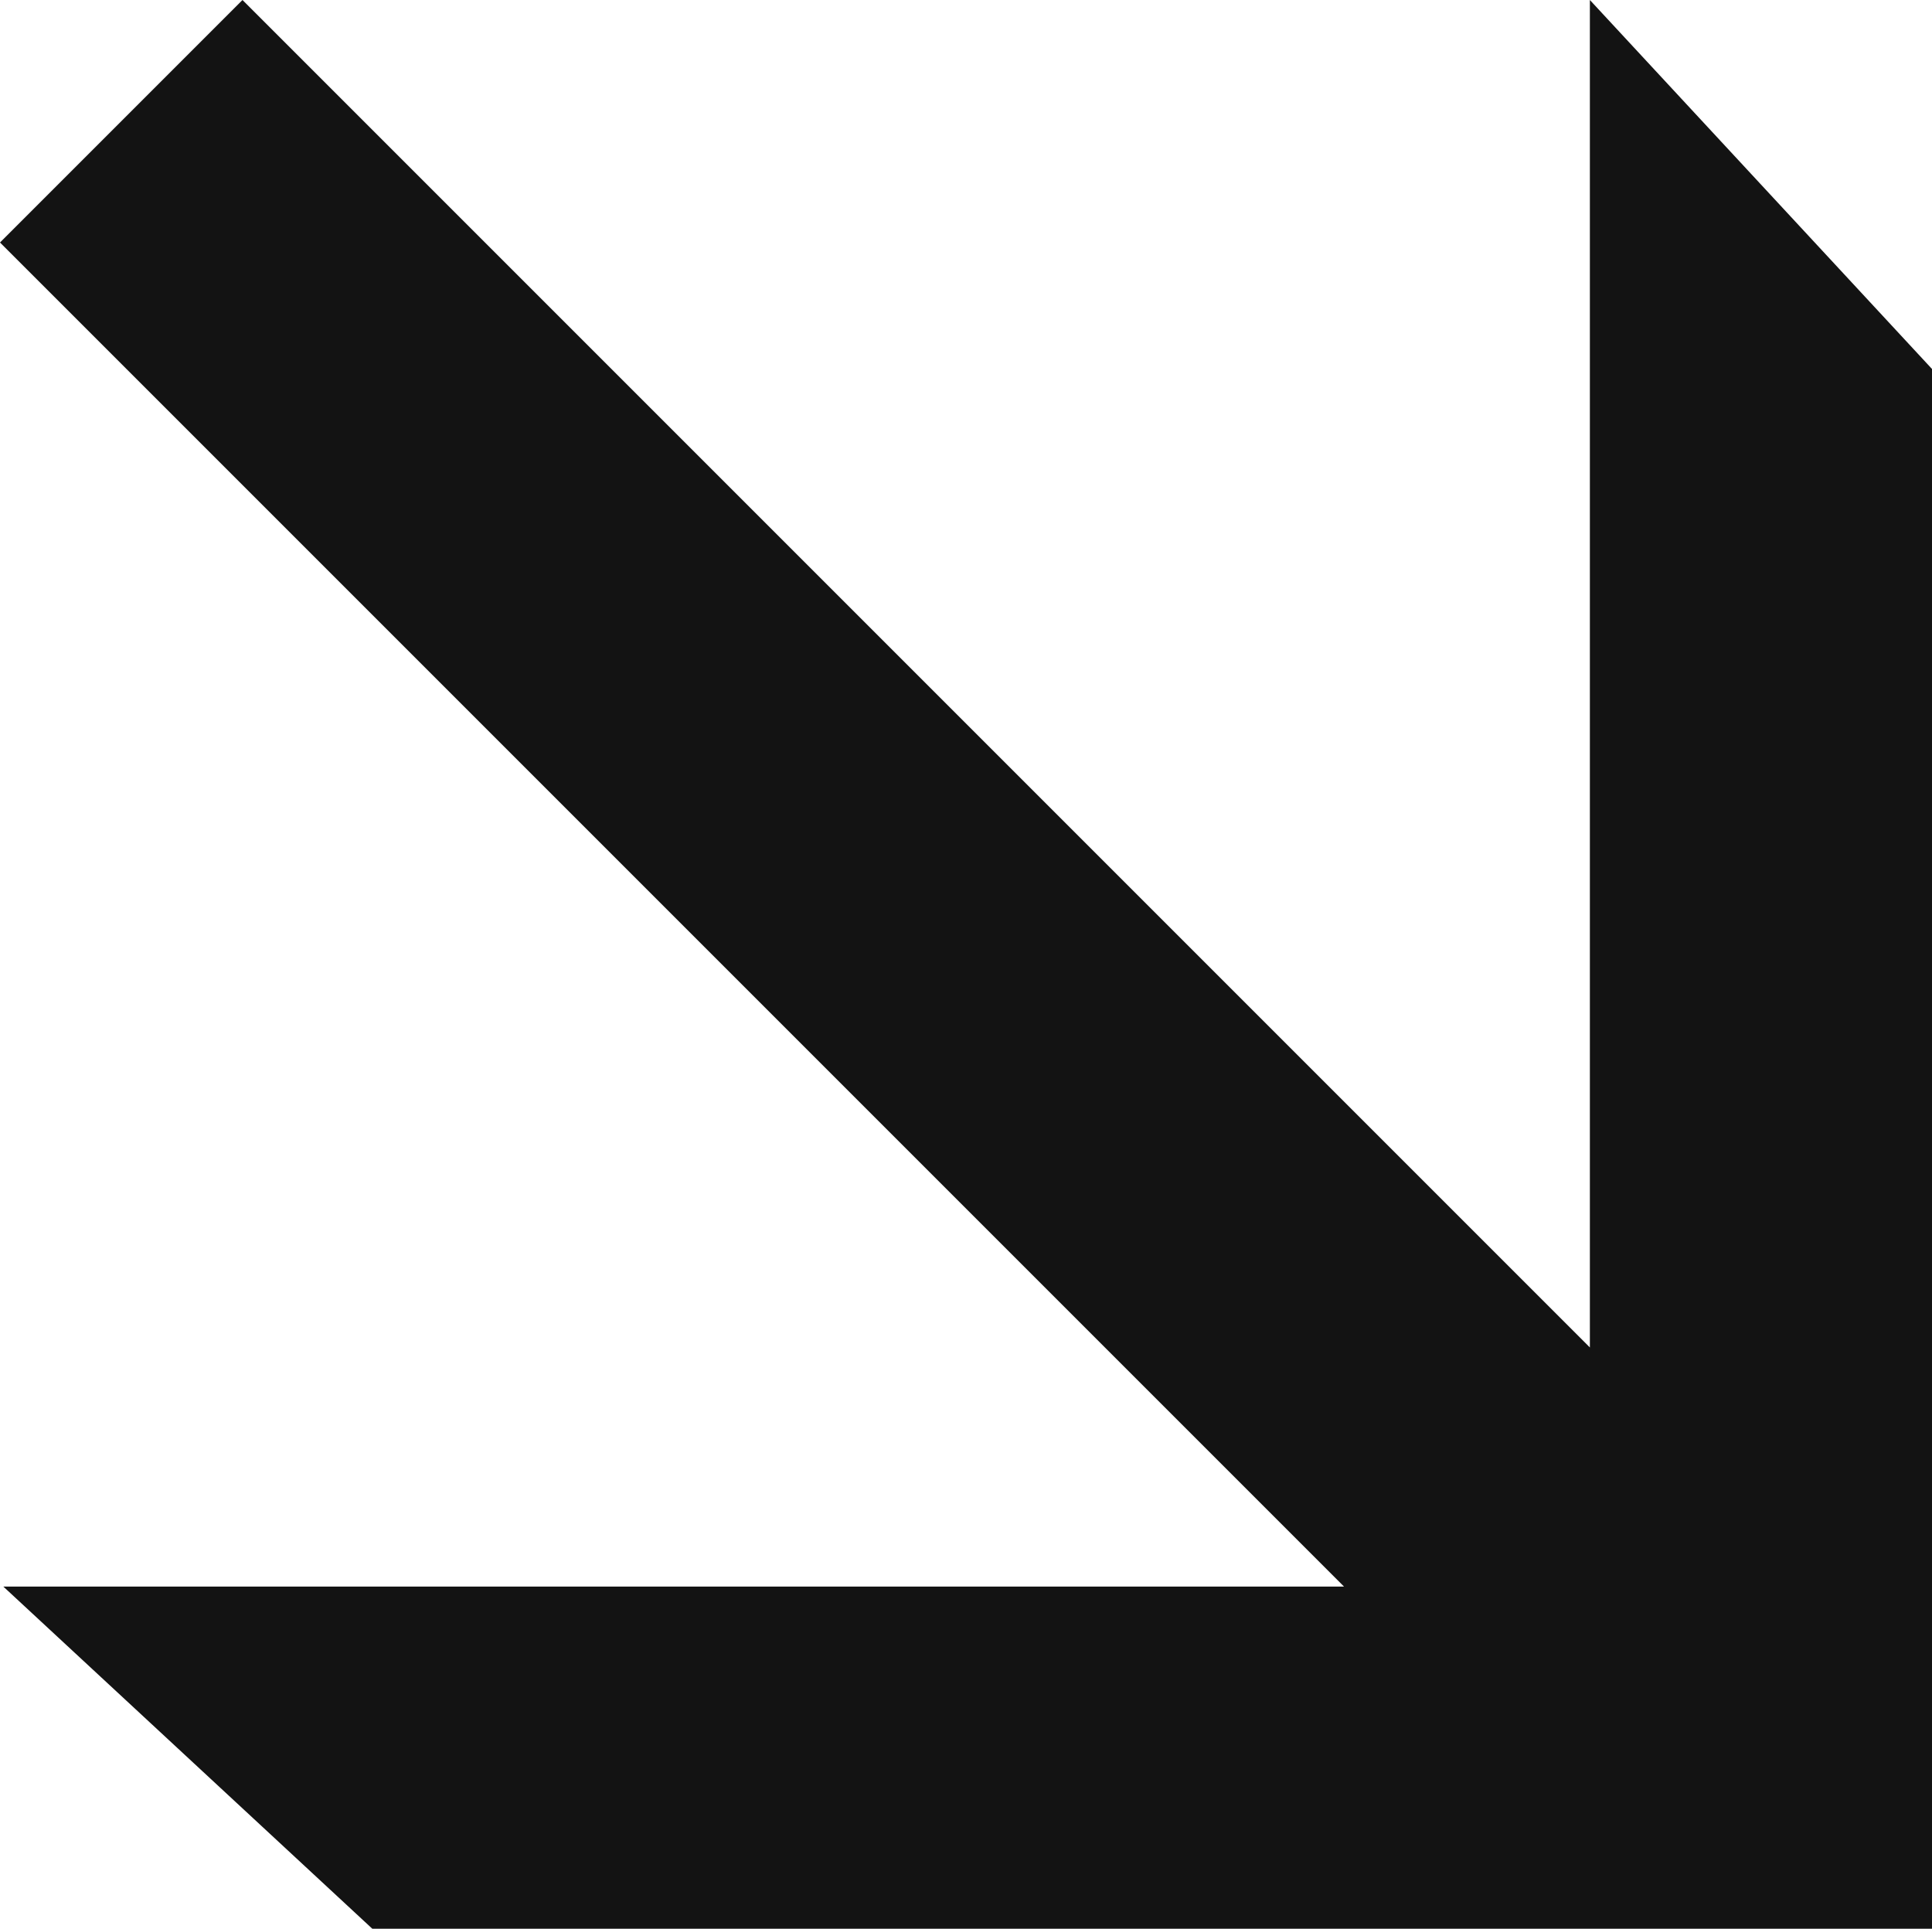
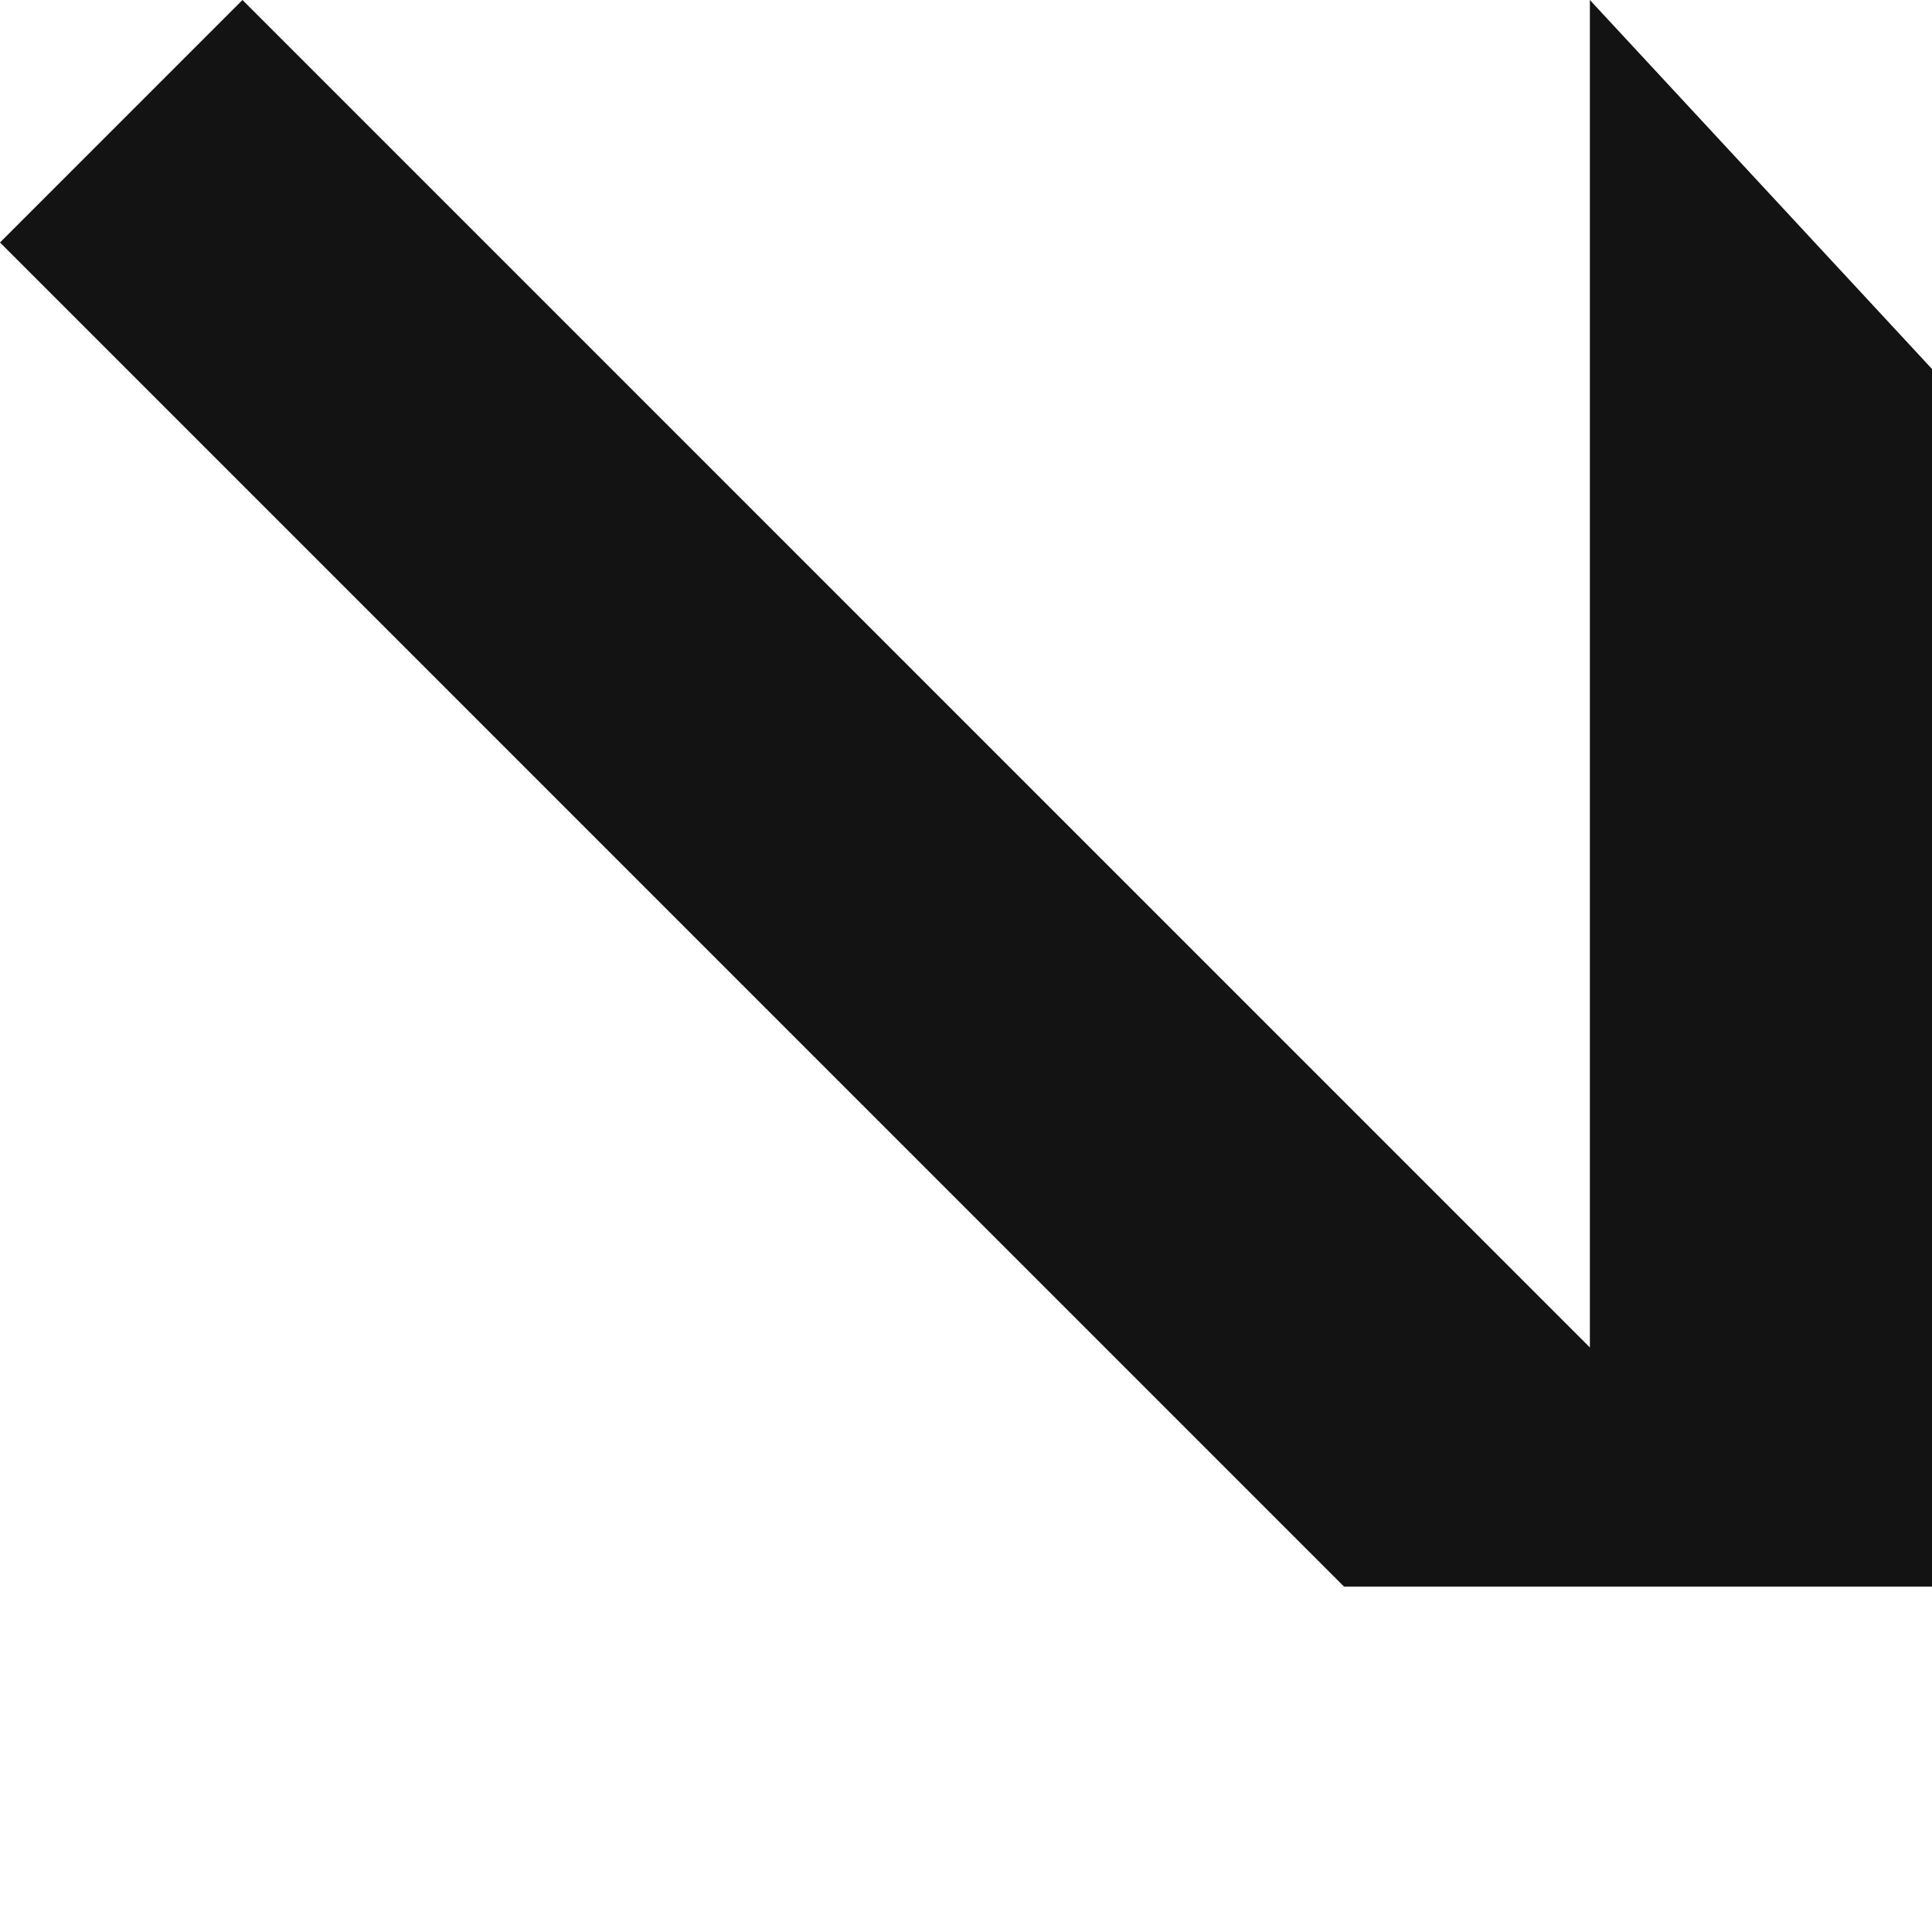
<svg xmlns="http://www.w3.org/2000/svg" width="576" height="575" viewBox="0 0 576 575" fill="none">
-   <path fill-rule="evenodd" clip-rule="evenodd" d="M0 72.297L72.297 0L474 401.703V0L576 110V473V575H474H111L1 473H400.703L0 72.297Z" fill="#131313" />
+   <path fill-rule="evenodd" clip-rule="evenodd" d="M0 72.297L72.297 0L474 401.703V0L576 110V473H474H111L1 473H400.703L0 72.297Z" fill="#131313" />
</svg>